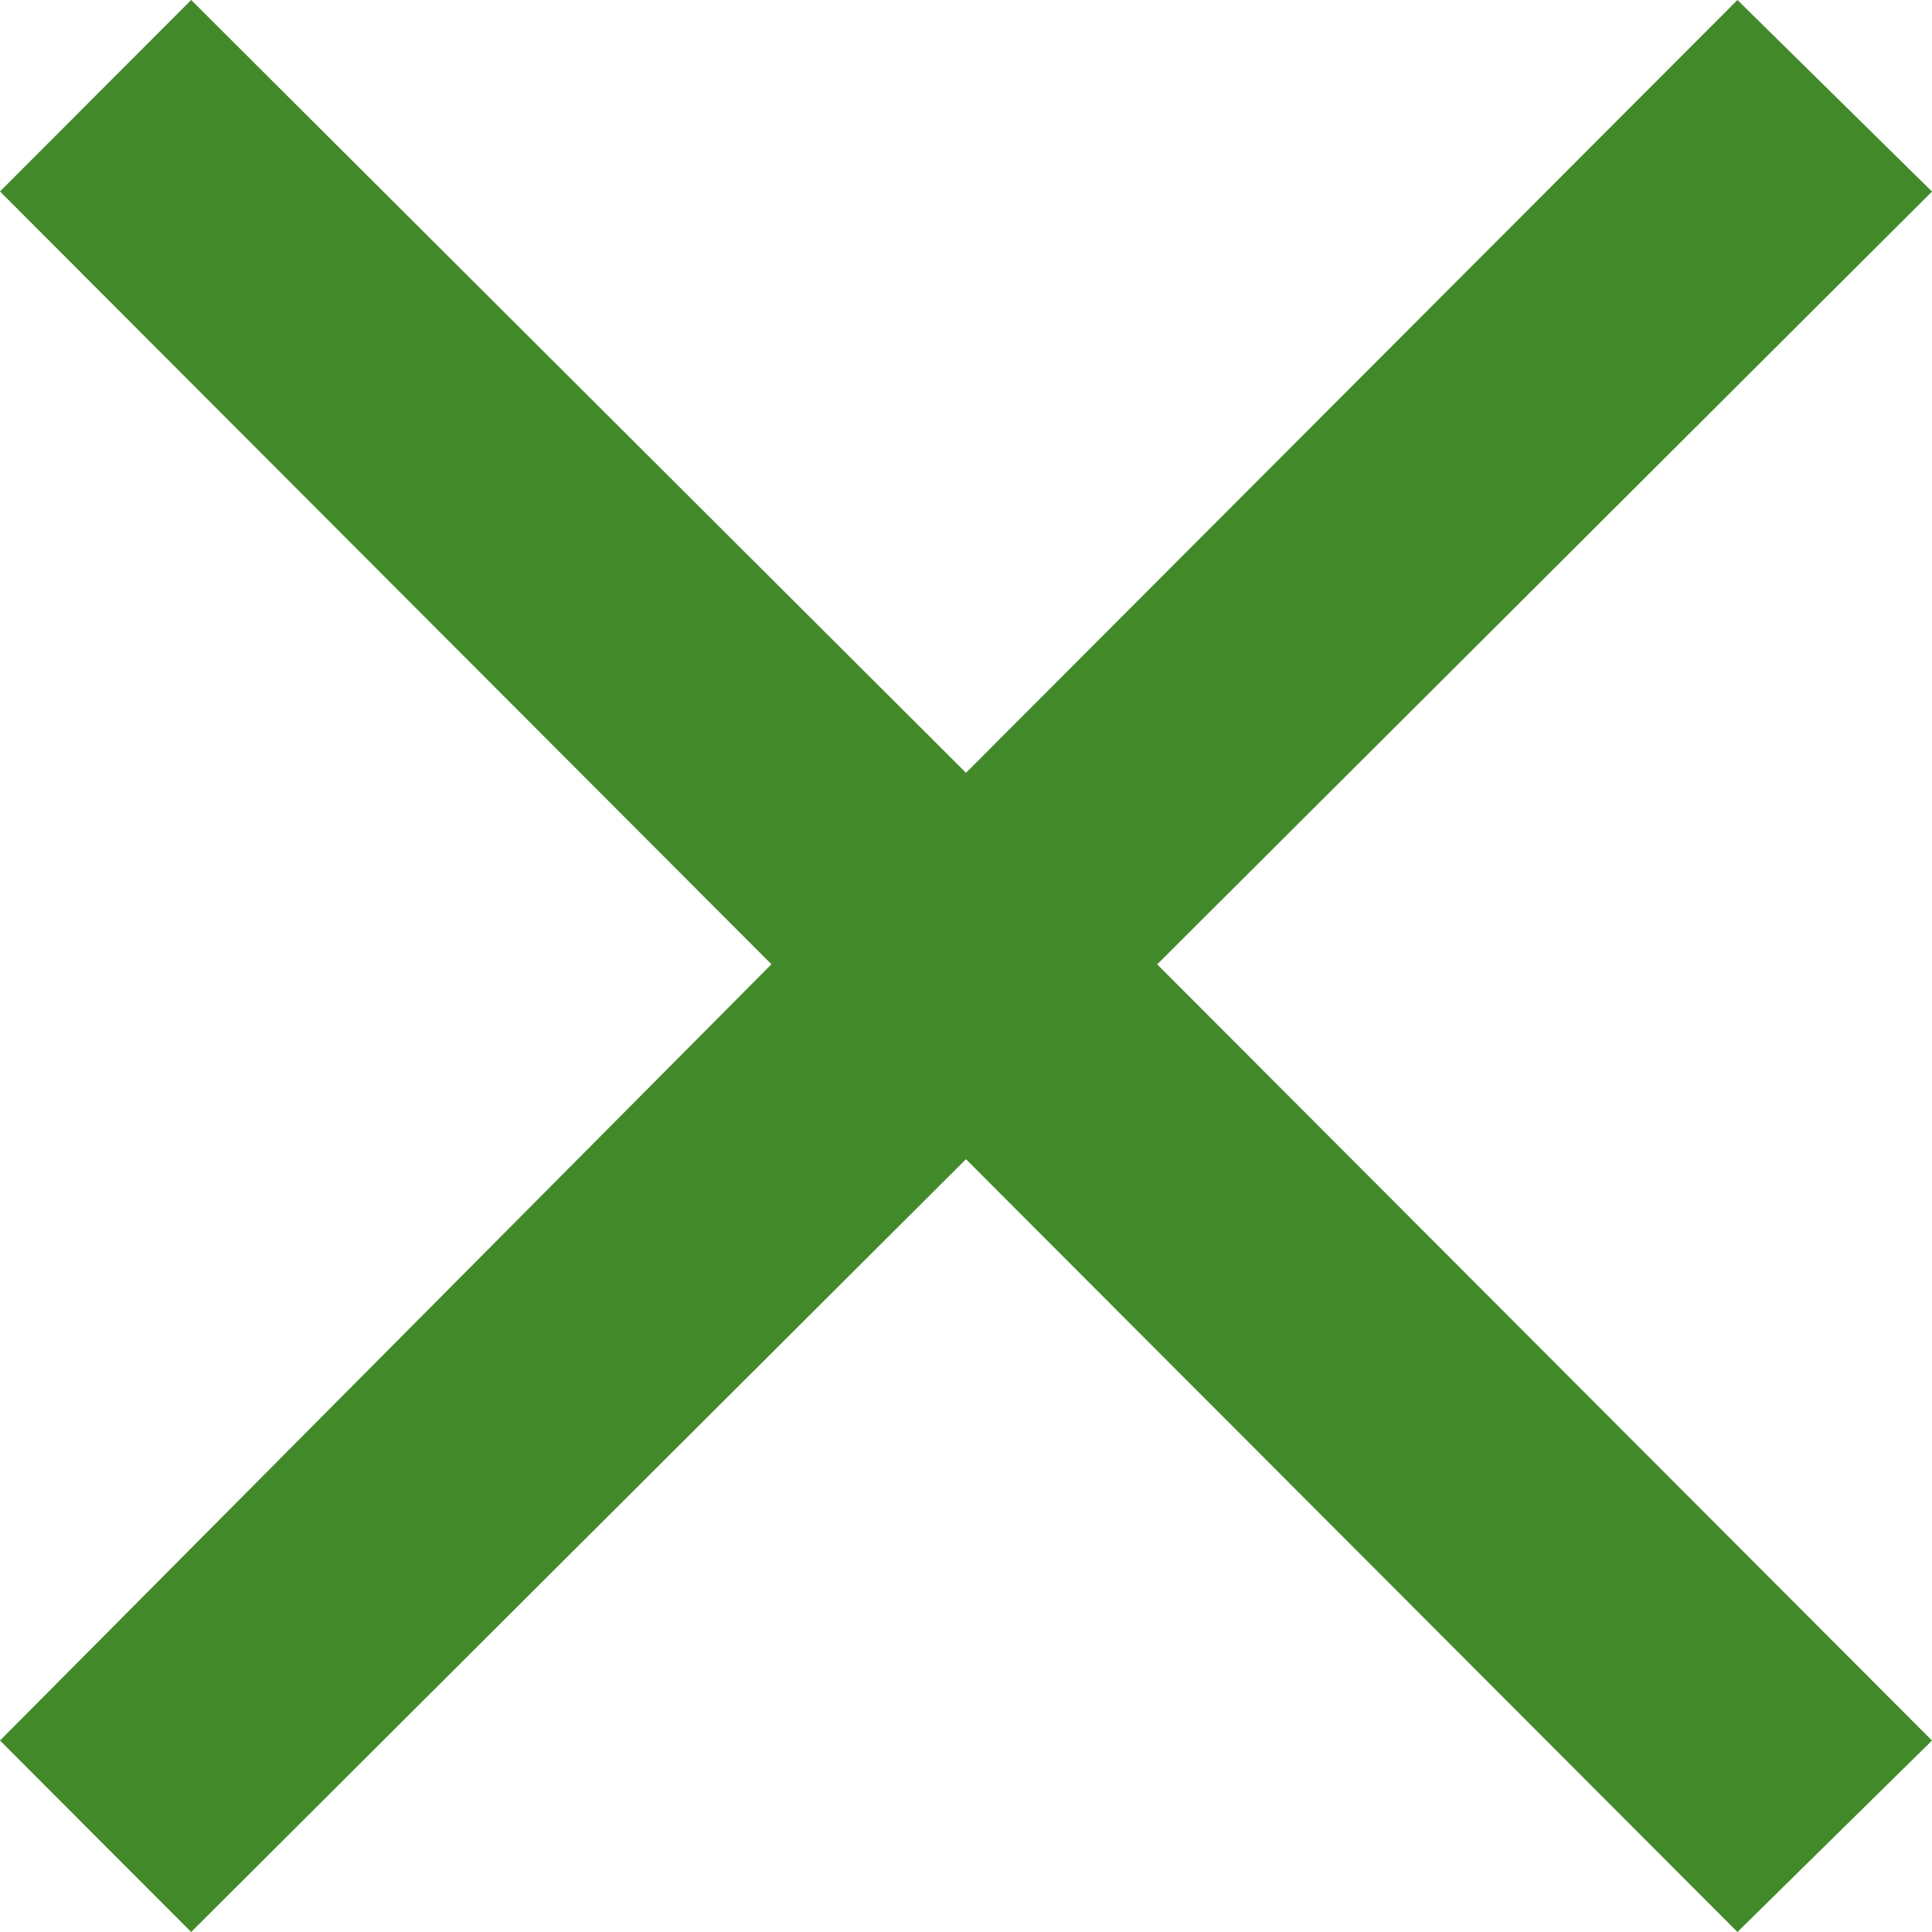
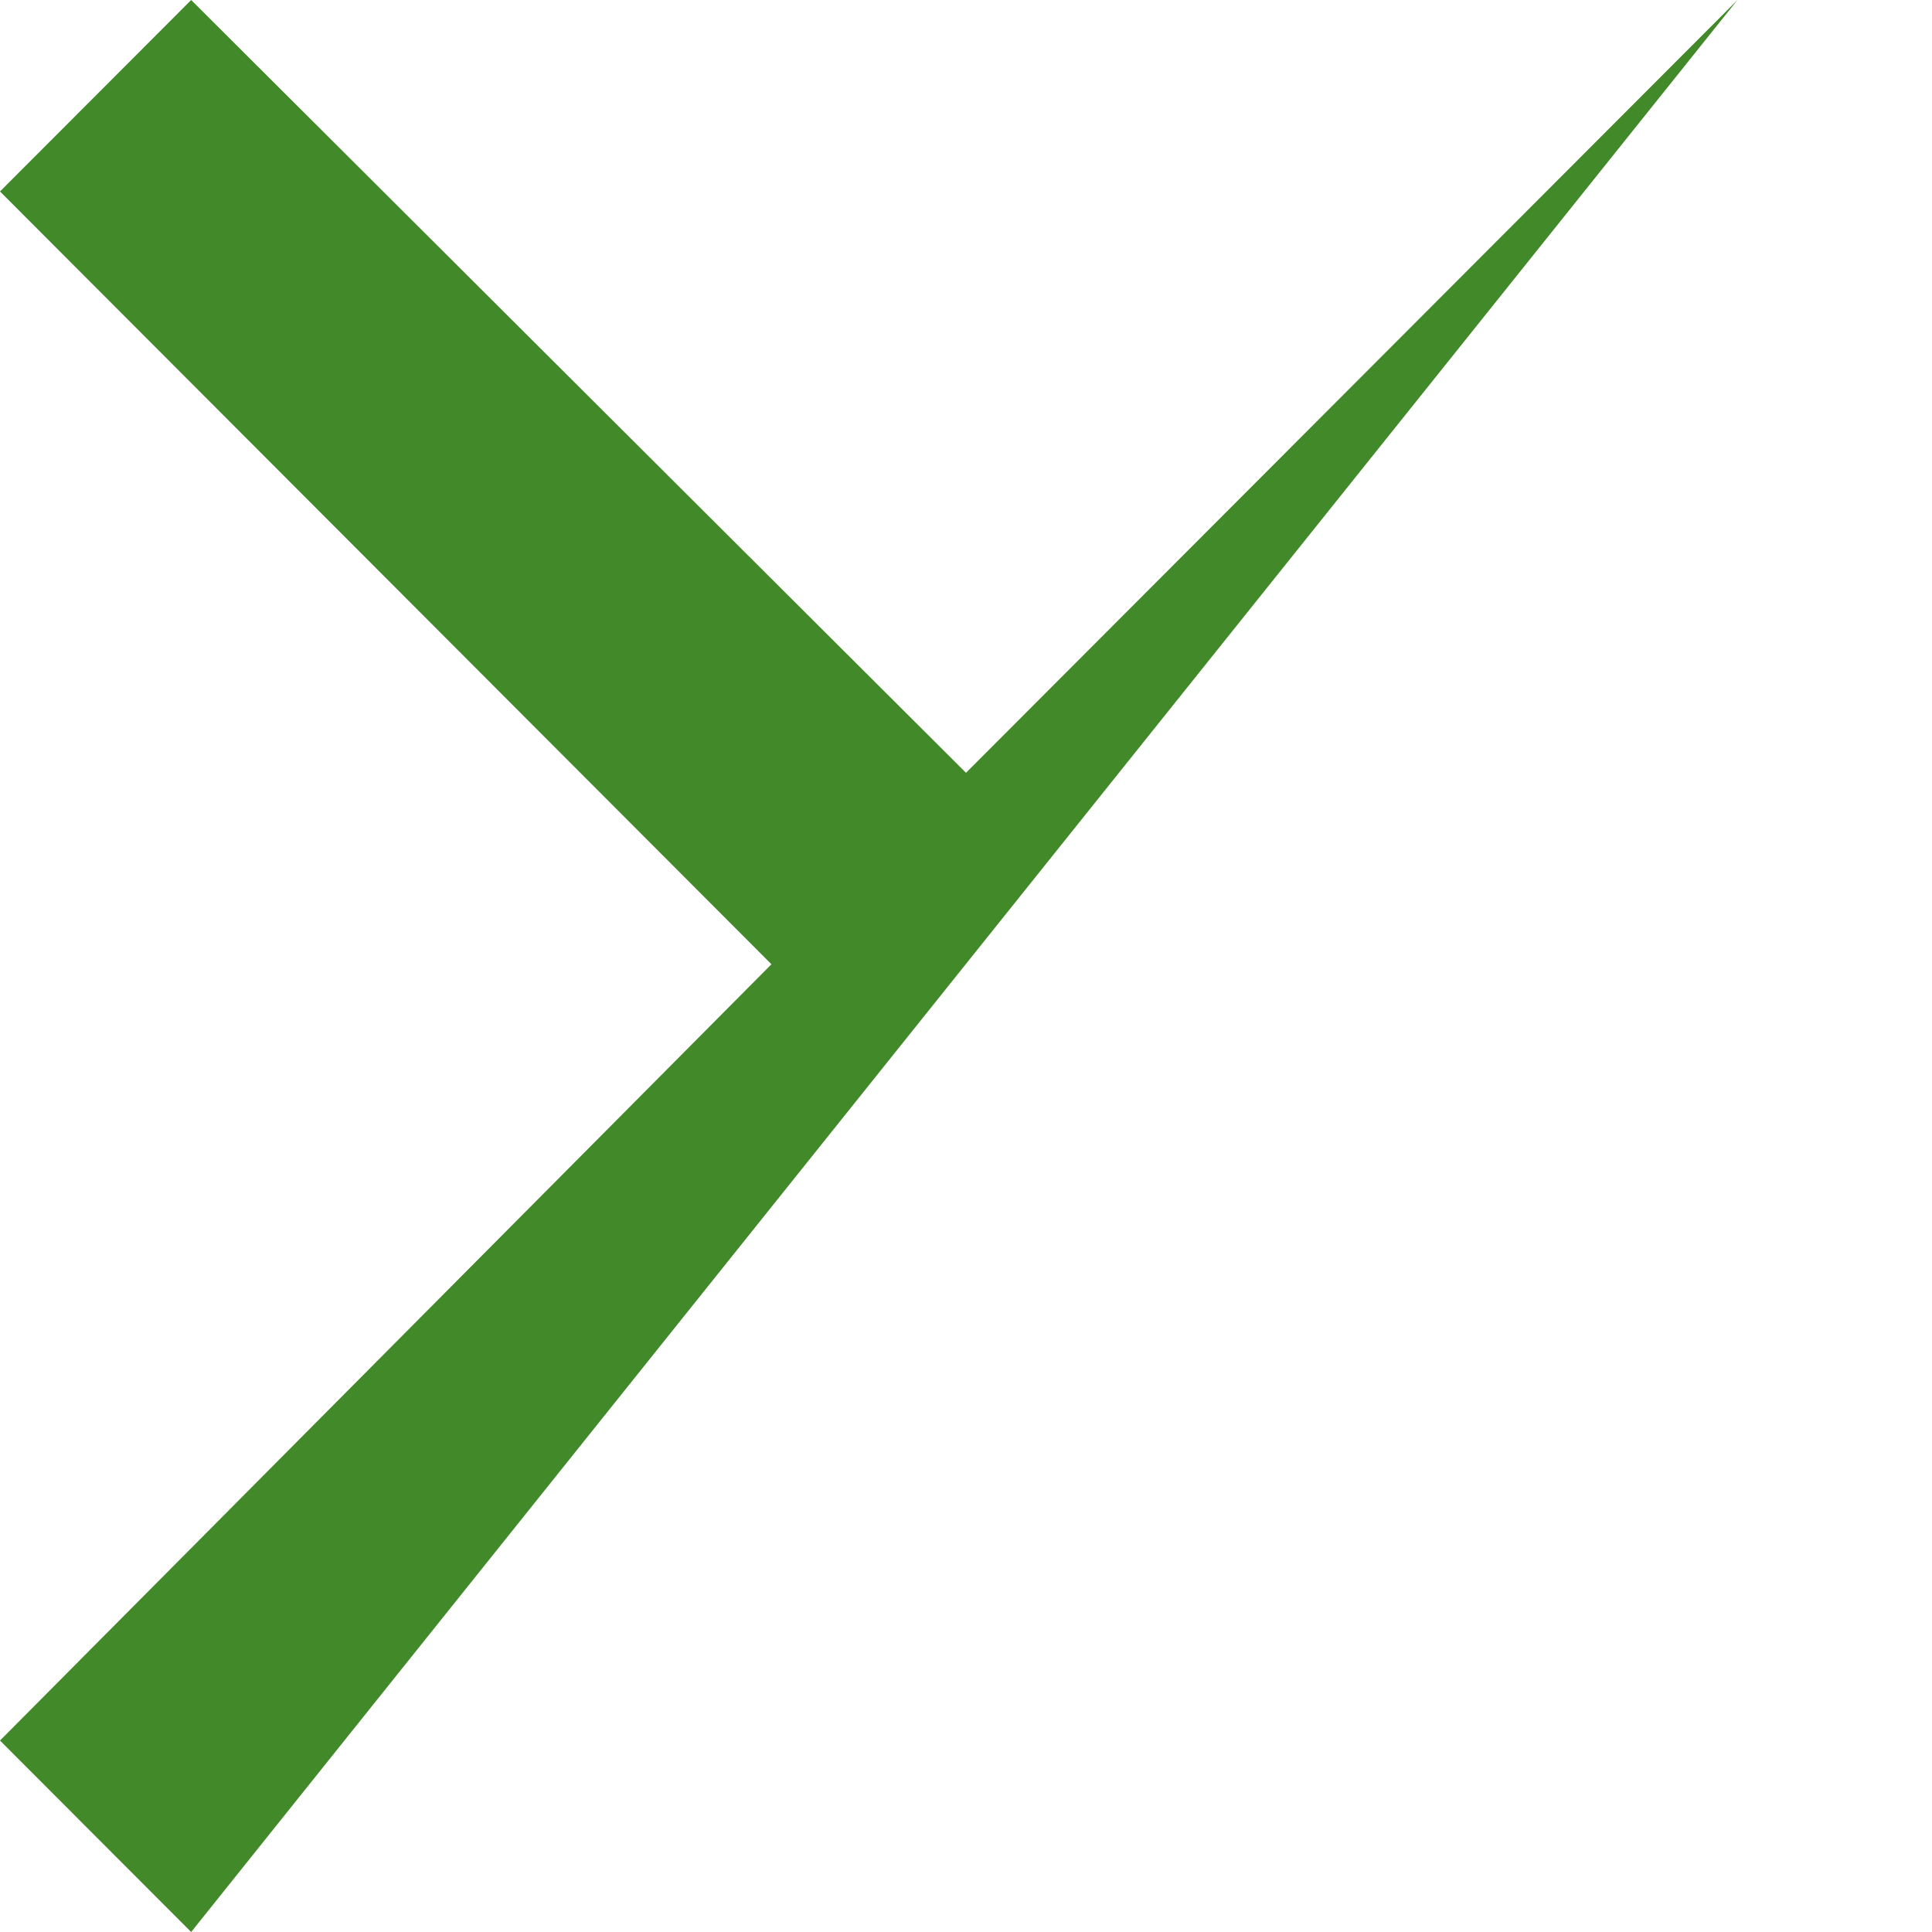
<svg xmlns="http://www.w3.org/2000/svg" width="20" height="20" viewBox="0 0 20 20">
-   <path d="M209.279,5,207.3,6.982l7.986,8L207.3,23.018,209.279,25l8.021-8,7.986,8,2.014-1.982-8.021-8.035,8.021-8L225.286,5,217.3,13Z" transform="translate(-207.3 -5)" fill="#42892a" />
+   <path d="M209.279,5,207.3,6.982l7.986,8L207.3,23.018,209.279,25L225.286,5,217.3,13Z" transform="translate(-207.3 -5)" fill="#42892a" />
</svg>